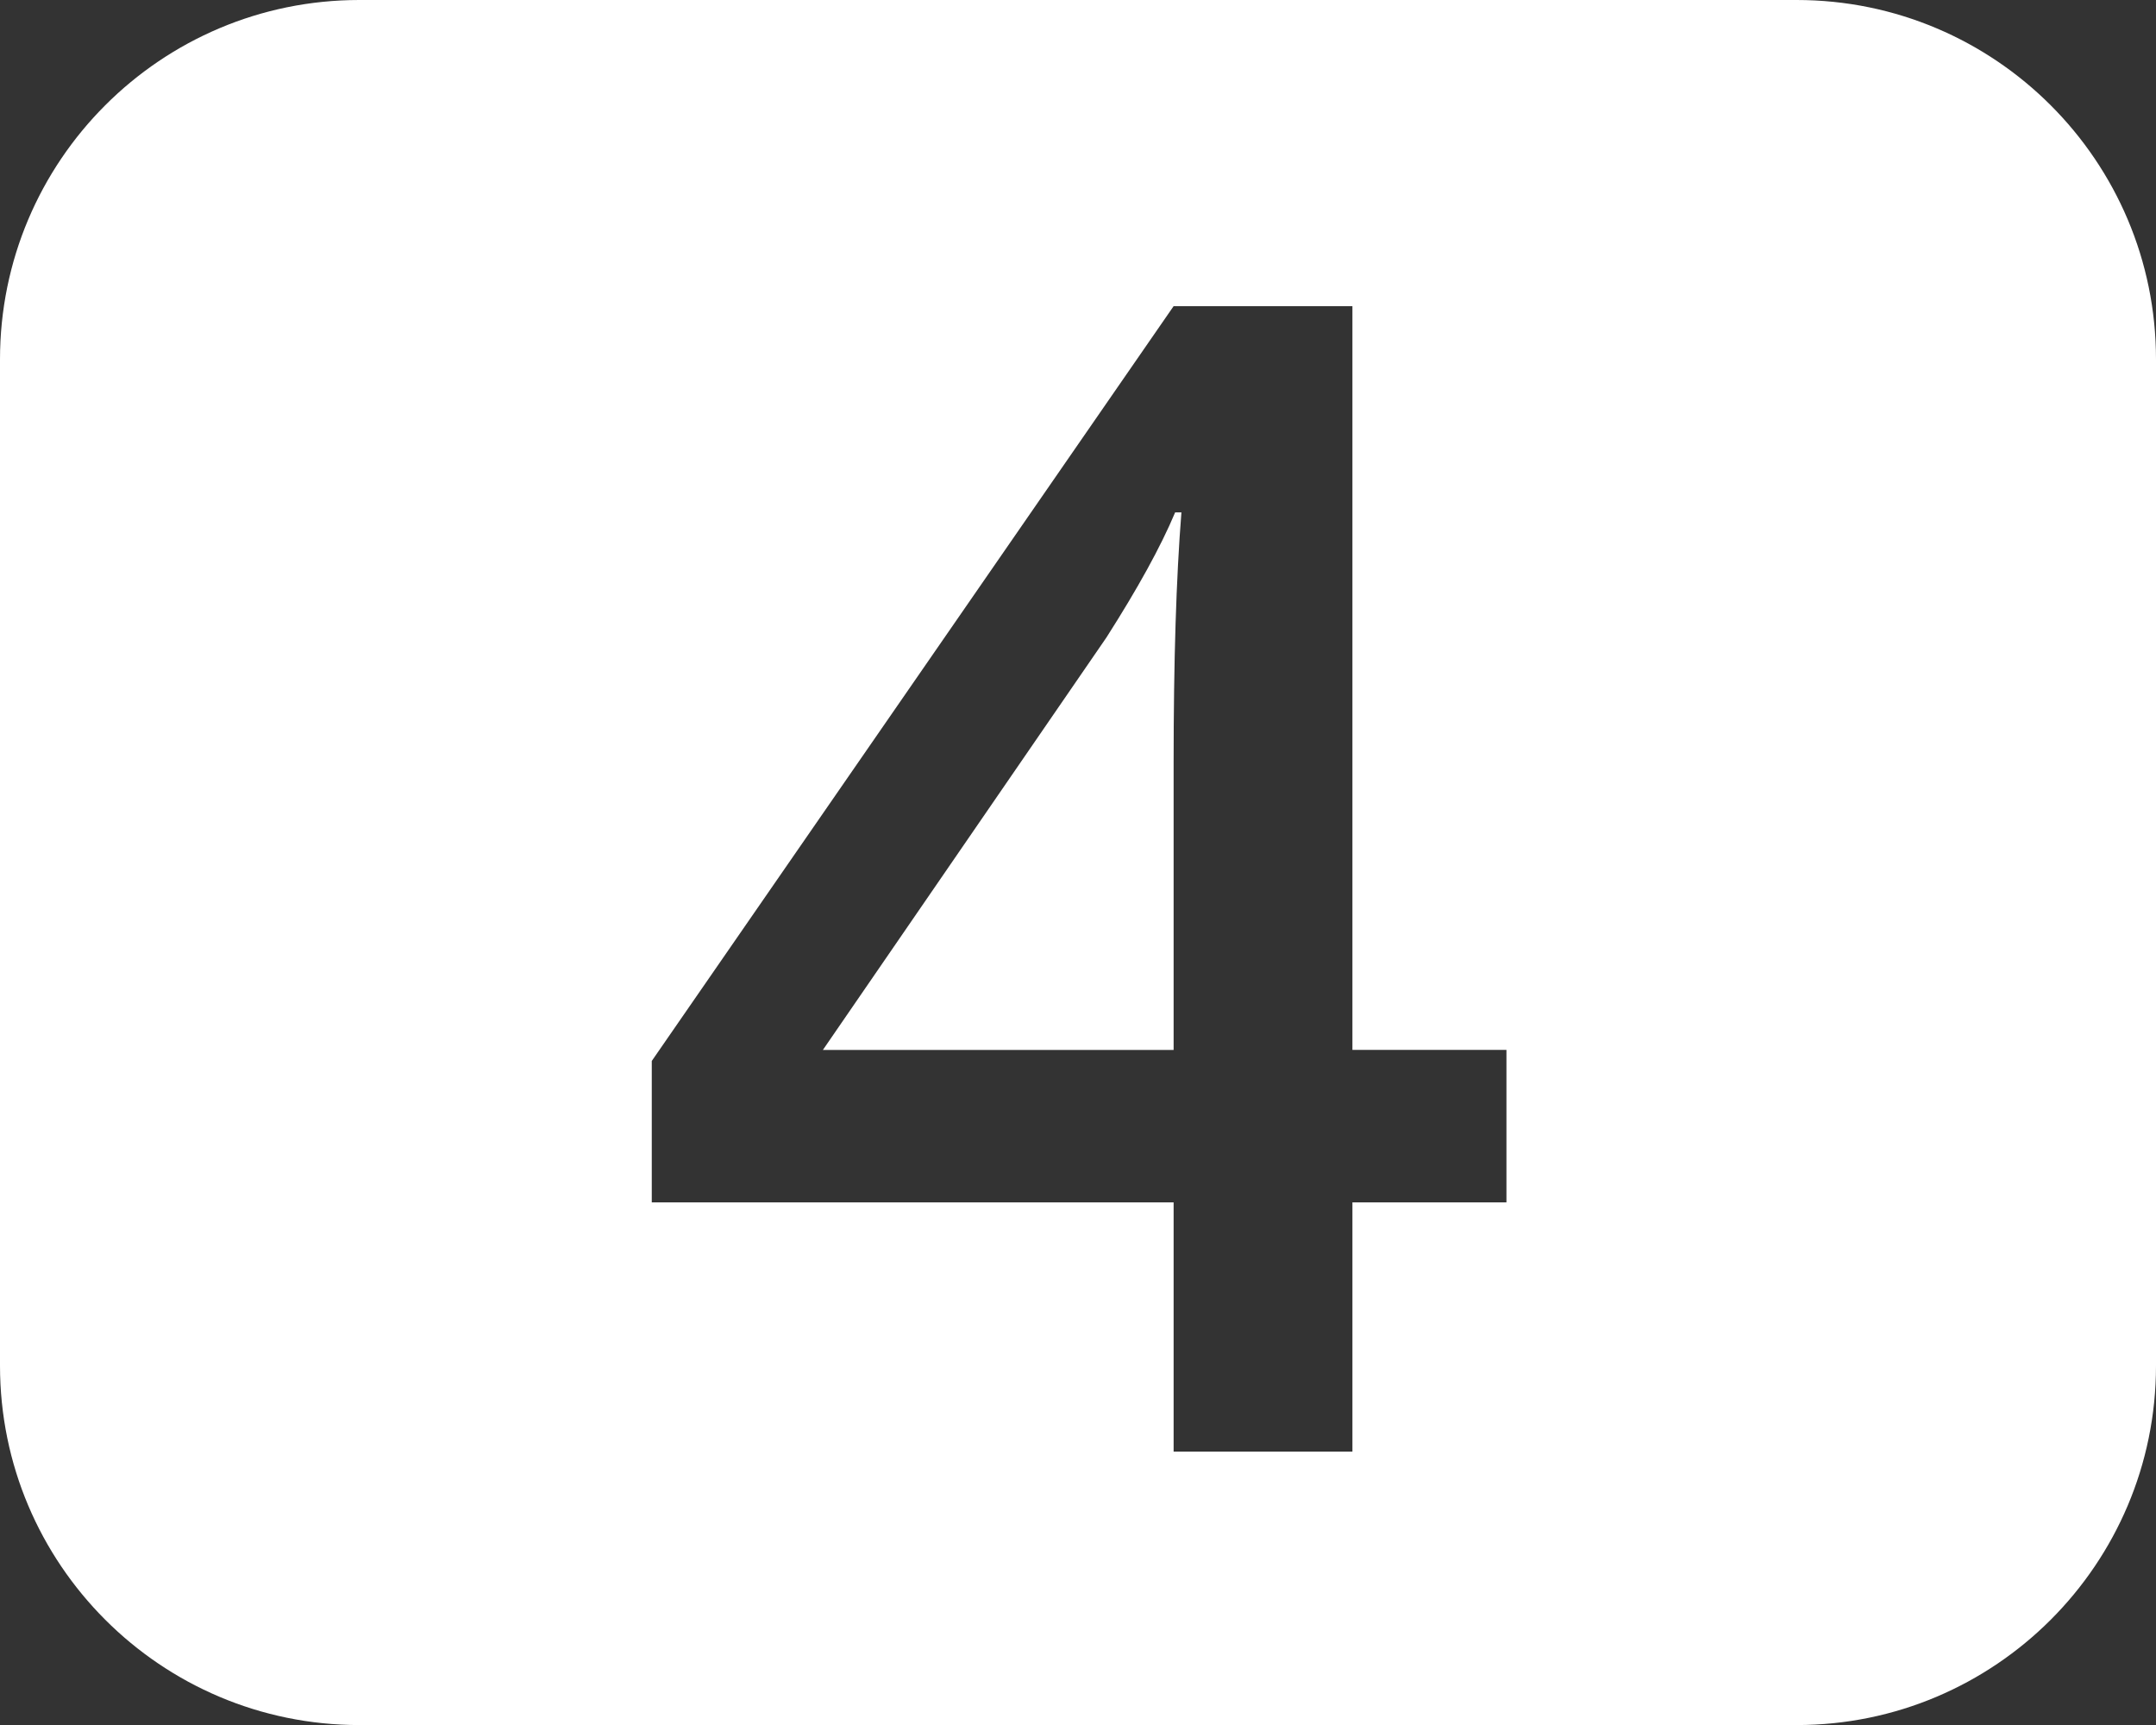
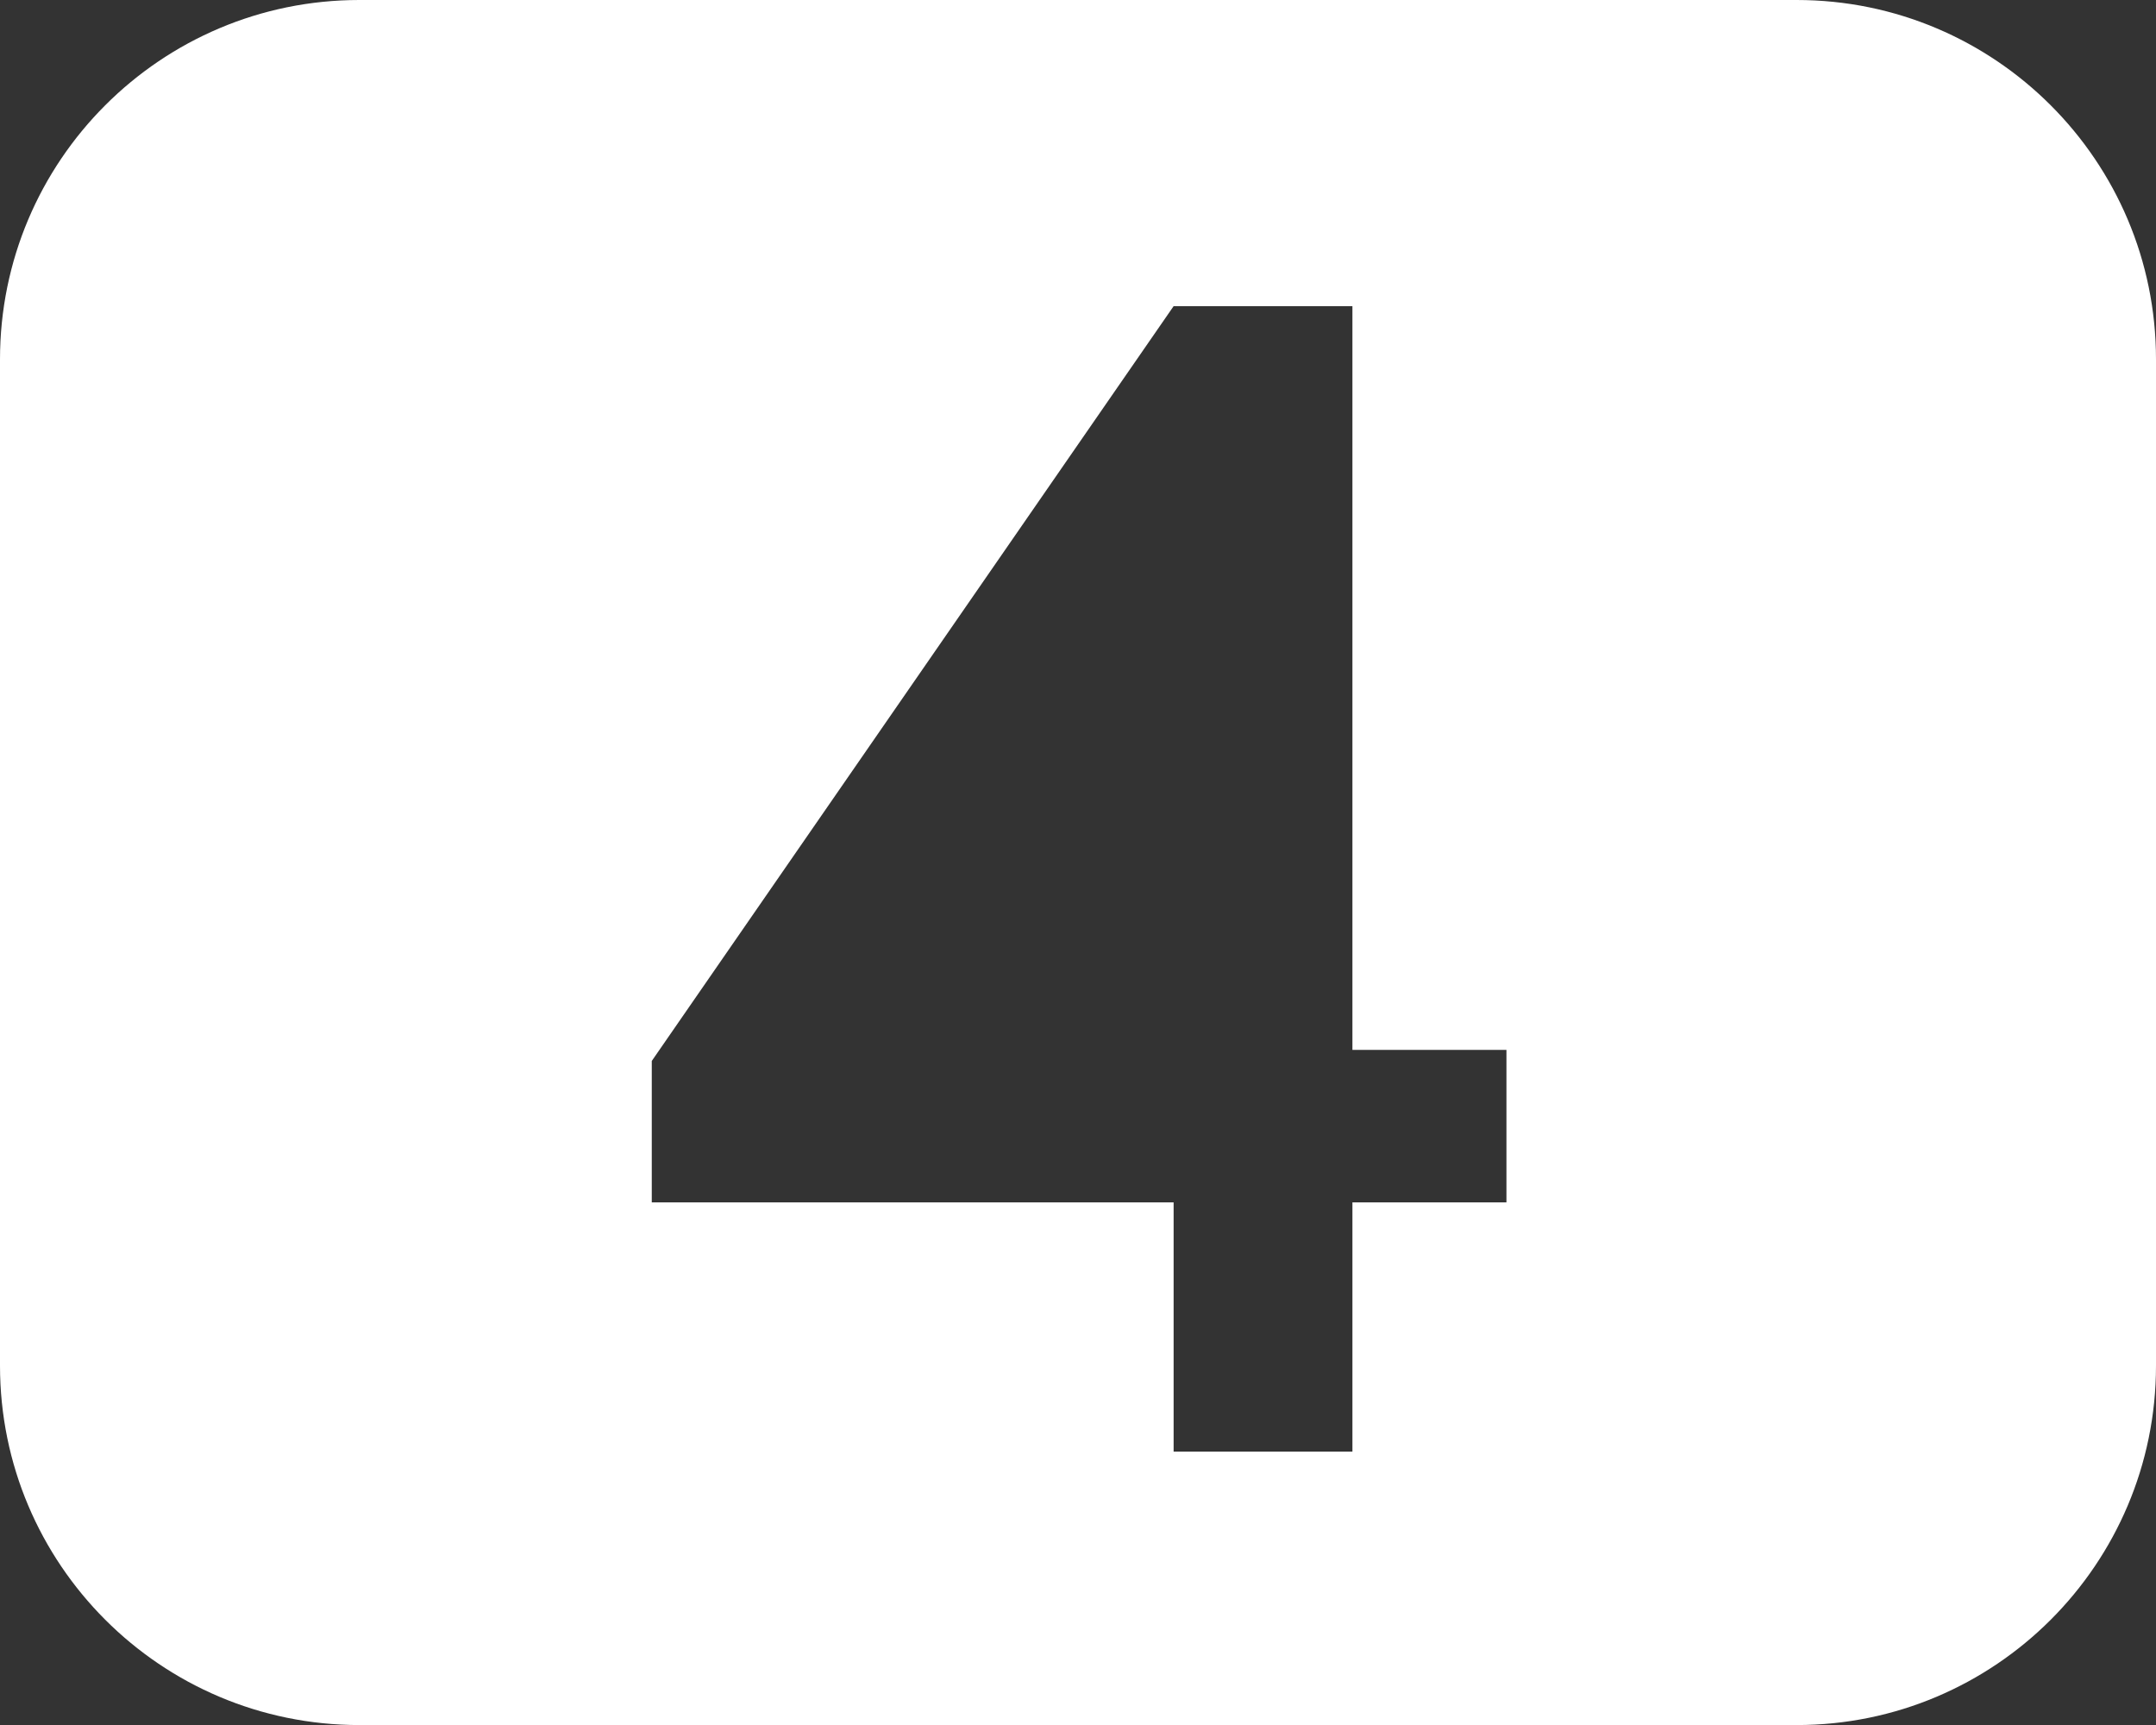
<svg xmlns="http://www.w3.org/2000/svg" version="1.1" id="Layer_1" x="0px" y="0px" width="22.368px" height="17.895px" viewBox="0 0 22.368 17.895" enable-background="new 0 0 22.368 17.895" xml:space="preserve">
  <rect x="0" y="0" width="22.368" height="17.895" fill="#333333" stroke="none" />
  <g>
-     <path fill="#FFFFFF" d="M11.479,6.613l-2.942,4.279h3.639V7.917c0-1.059,0.027-1.926,0.081-2.602h-0.065   C12.042,5.673,11.803,6.105,11.479,6.613z" />
    <path fill="#FFFFFF" d="M18.64,0H3.728C1.668,0,0,1.67,0,3.728v10.439c0,2.058,1.669,3.728,3.729,3.728H18.64   c2.058,0,3.728-1.67,3.728-3.728V3.728C22.368,1.67,20.698,0,18.64,0z M15.629,12.473h-1.598v2.585h-1.855v-2.585H6.762v-1.467   l5.414-7.83h1.855v7.715h1.598V12.473z" />
  </g>
</svg>